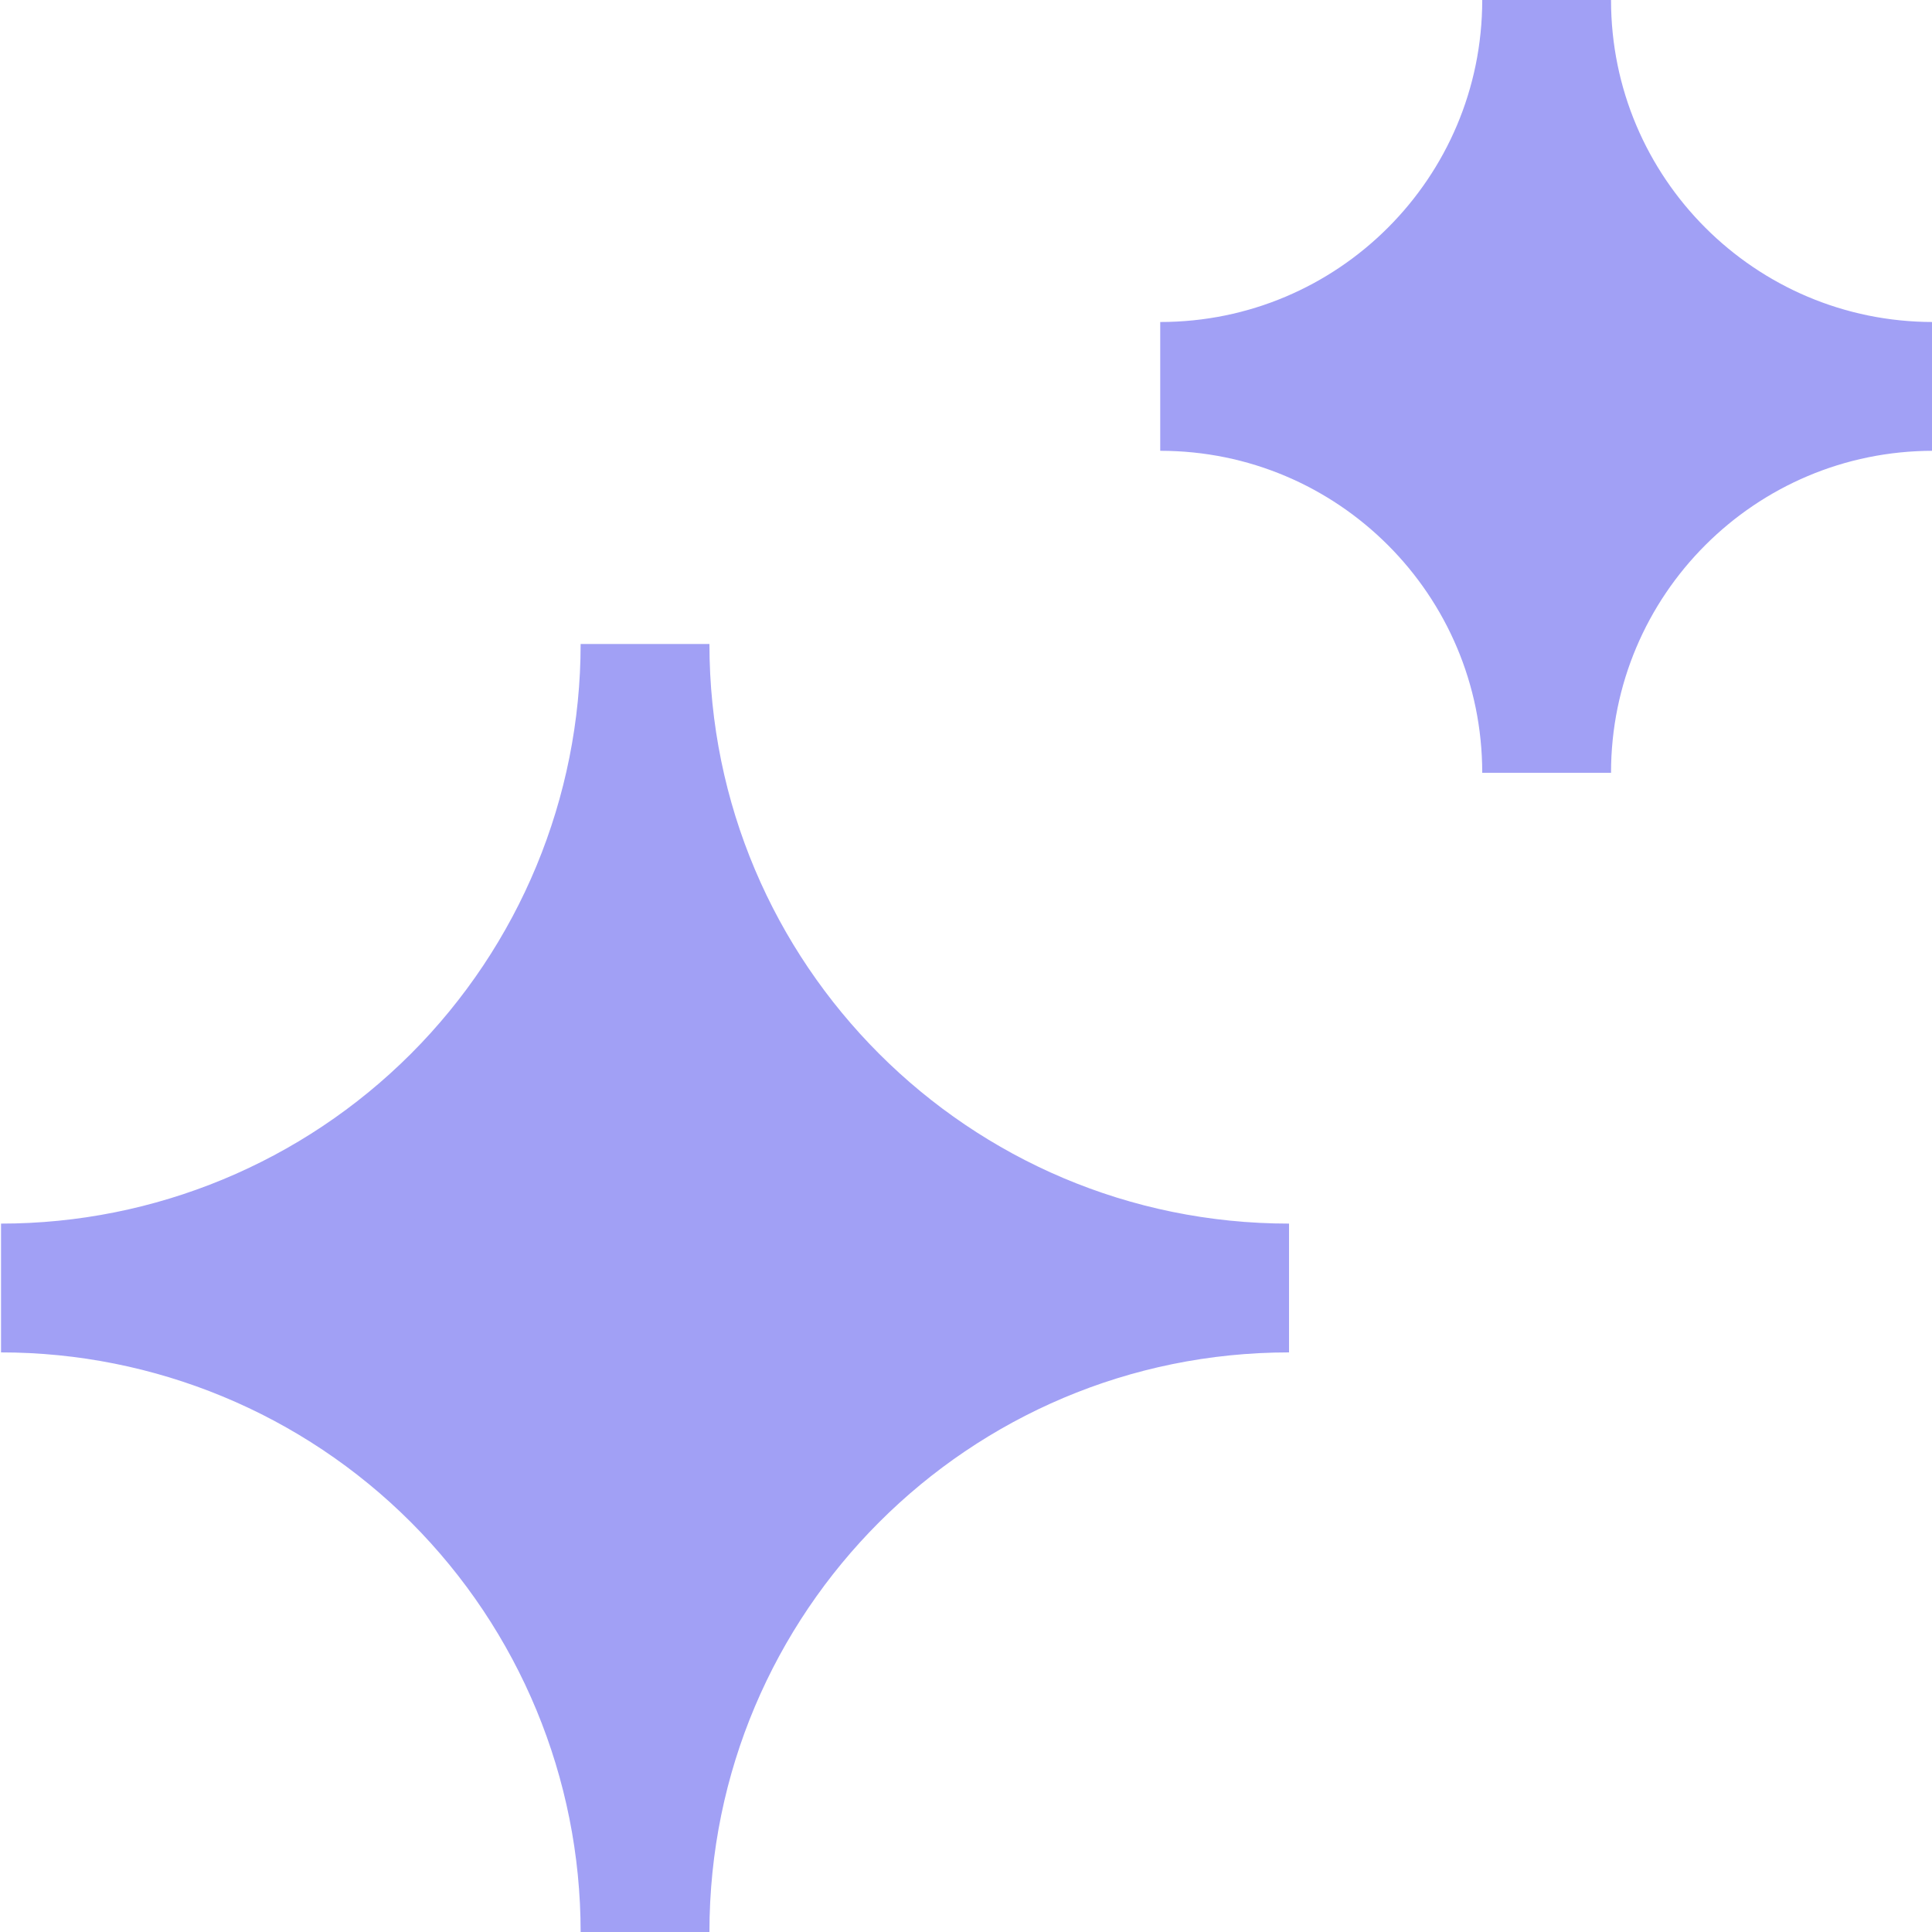
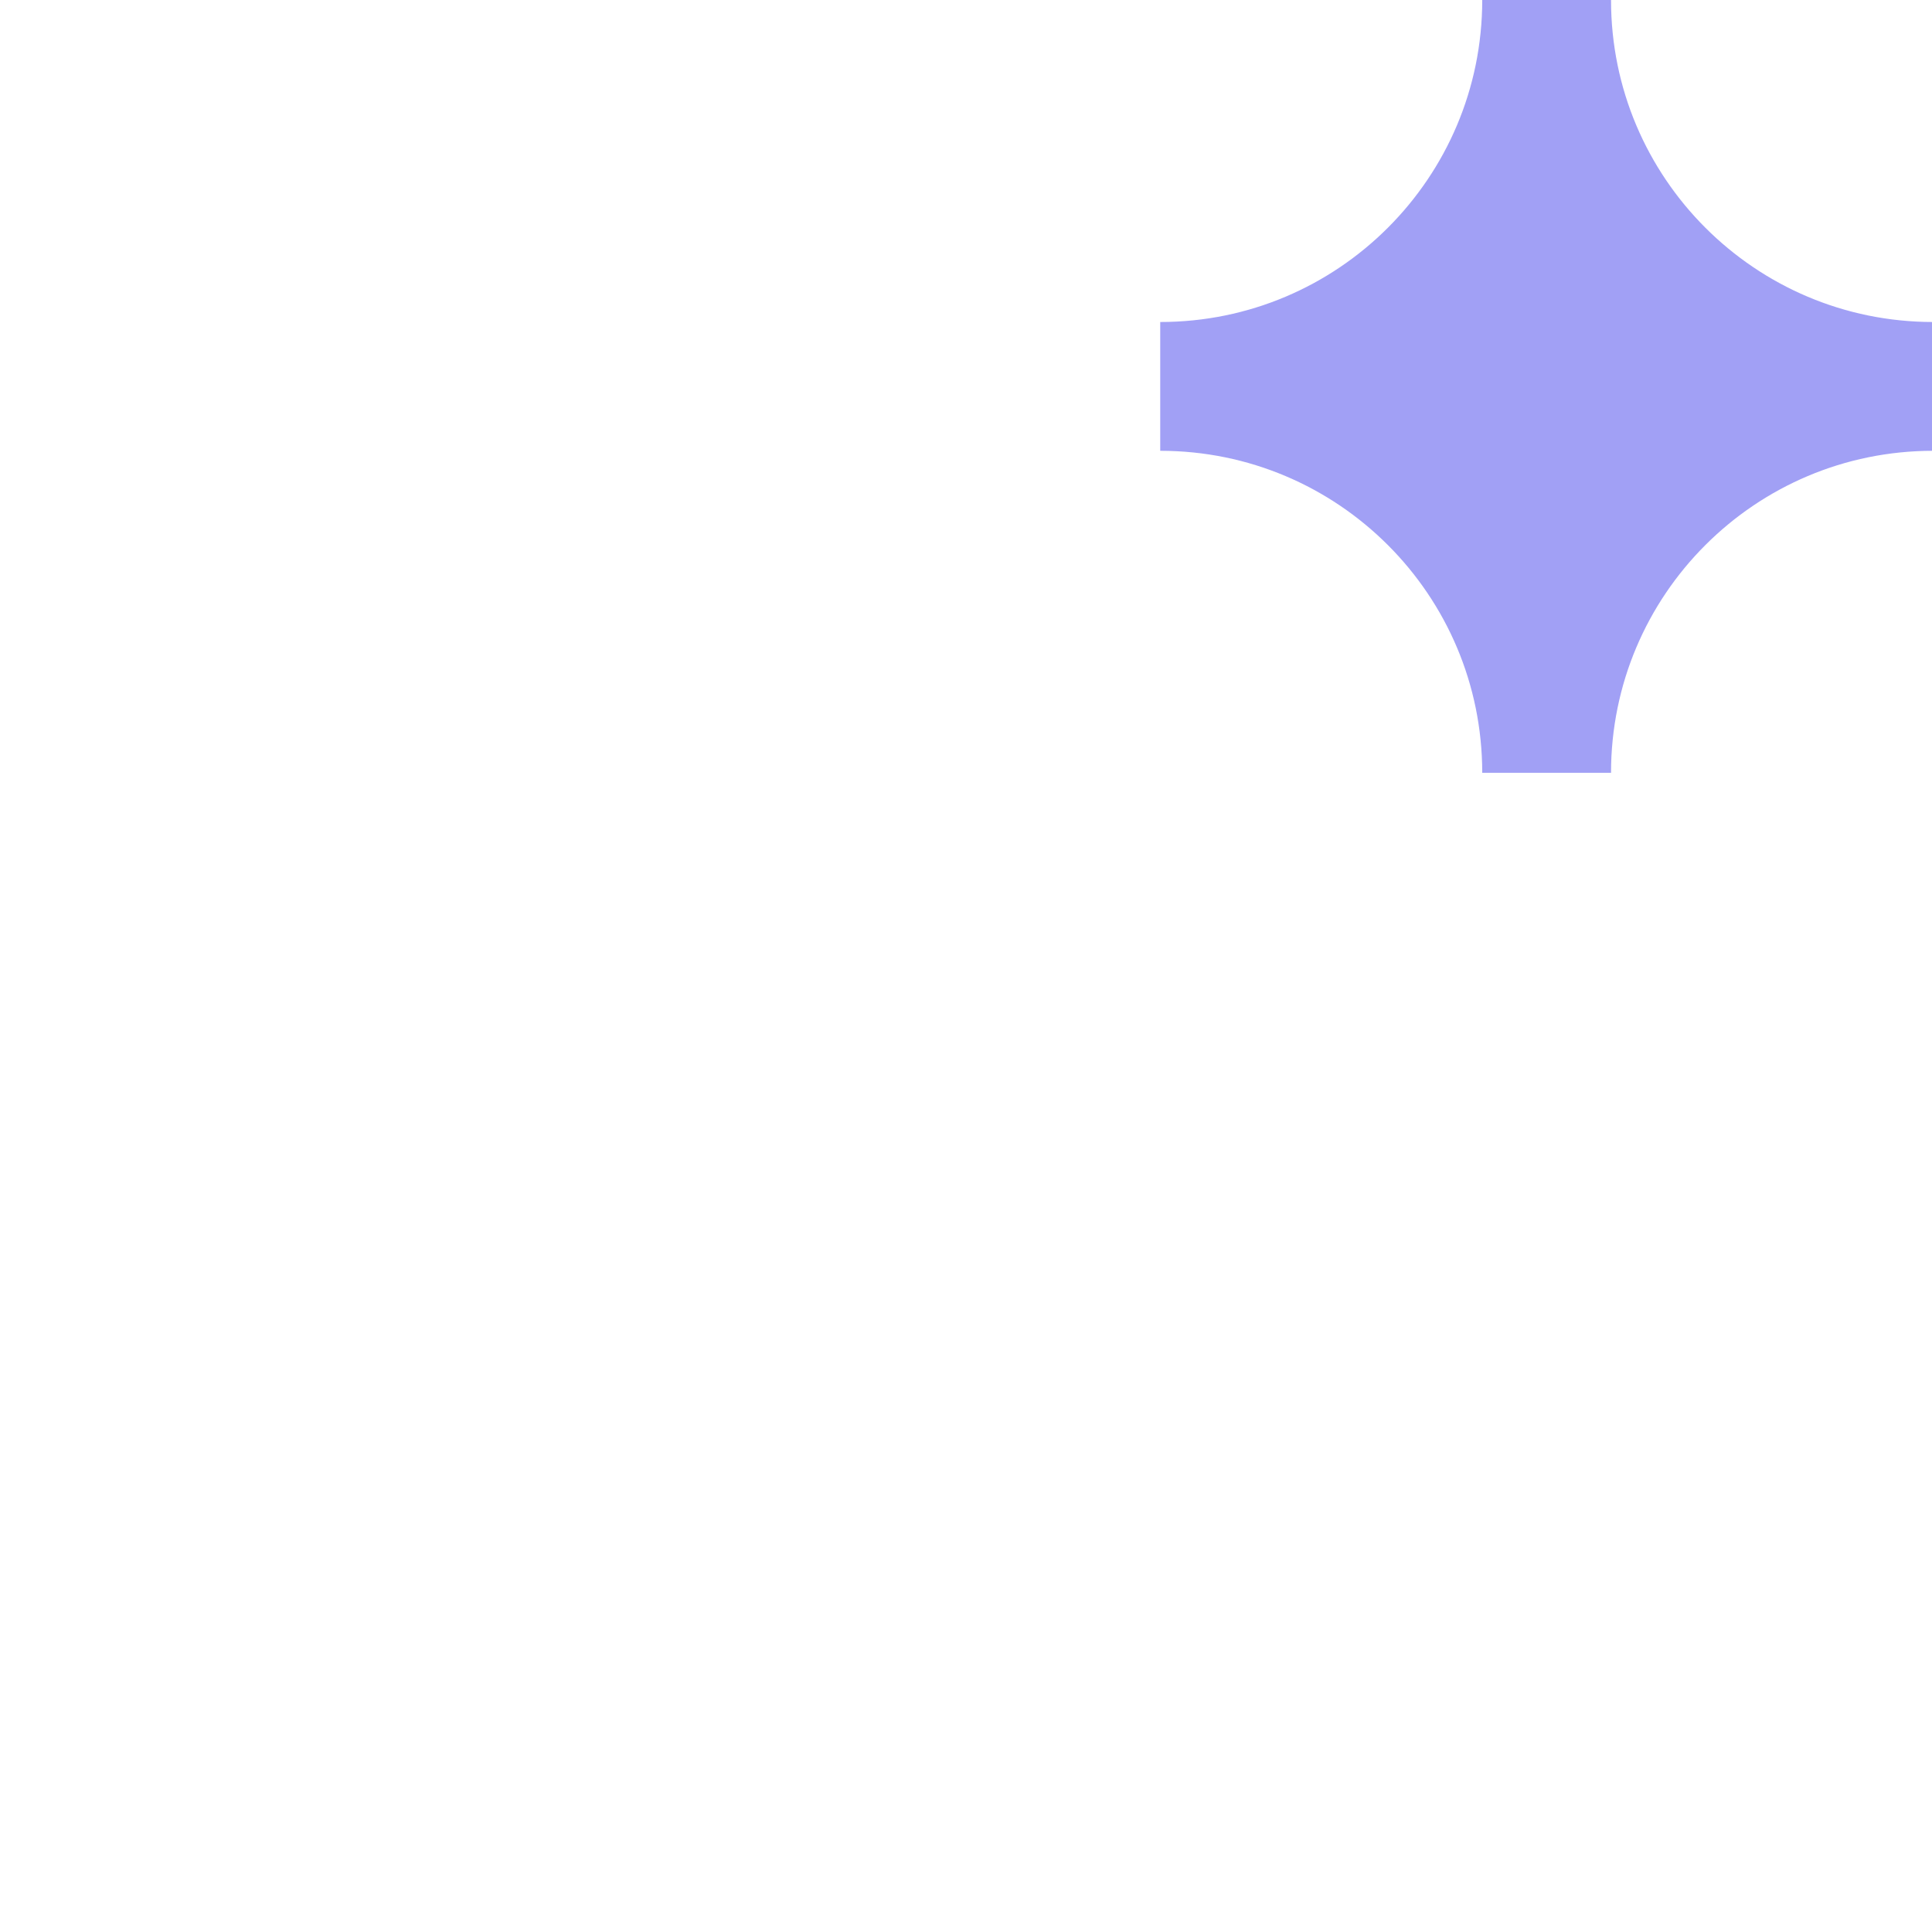
<svg xmlns="http://www.w3.org/2000/svg" width="15" height="15" viewBox="0 0 15 15" fill="none">
-   <path fill-rule="evenodd" clip-rule="evenodd" d="M0.008 10C1.334 10 2.606 9.473 3.543 8.536C4.481 7.598 5.008 6.326 5.008 5C5.008 7.761 7.246 10 10.008 10C7.246 10 5.008 12.239 5.008 15C5.008 13.674 4.481 12.402 3.543 11.464C2.606 10.527 1.334 10 0.008 10" fill="#A1A0F5" />
-   <path d="M0.008 10C1.334 10 2.606 9.473 3.543 8.536C4.481 7.598 5.008 6.326 5.008 5C5.008 7.761 7.246 10 10.008 10C7.246 10 5.008 12.239 5.008 15C5.008 13.674 4.481 12.402 3.543 11.464C2.606 10.527 1.334 10 0.008 10" stroke="#A1A0F5" />
  <path fill-rule="evenodd" clip-rule="evenodd" d="M9.008 3C10.665 3 12.008 1.657 12.008 0C12.008 1.657 13.351 3 15.008 3C13.351 3 12.008 4.343 12.008 6C12.008 4.343 10.665 3 9.008 3" fill="#A1A0F5" />
  <path d="M9.008 3C10.665 3 12.008 1.657 12.008 0C12.008 1.657 13.351 3 15.008 3C13.351 3 12.008 4.343 12.008 6C12.008 4.343 10.665 3 9.008 3" stroke="#A1A0F5" />
</svg>